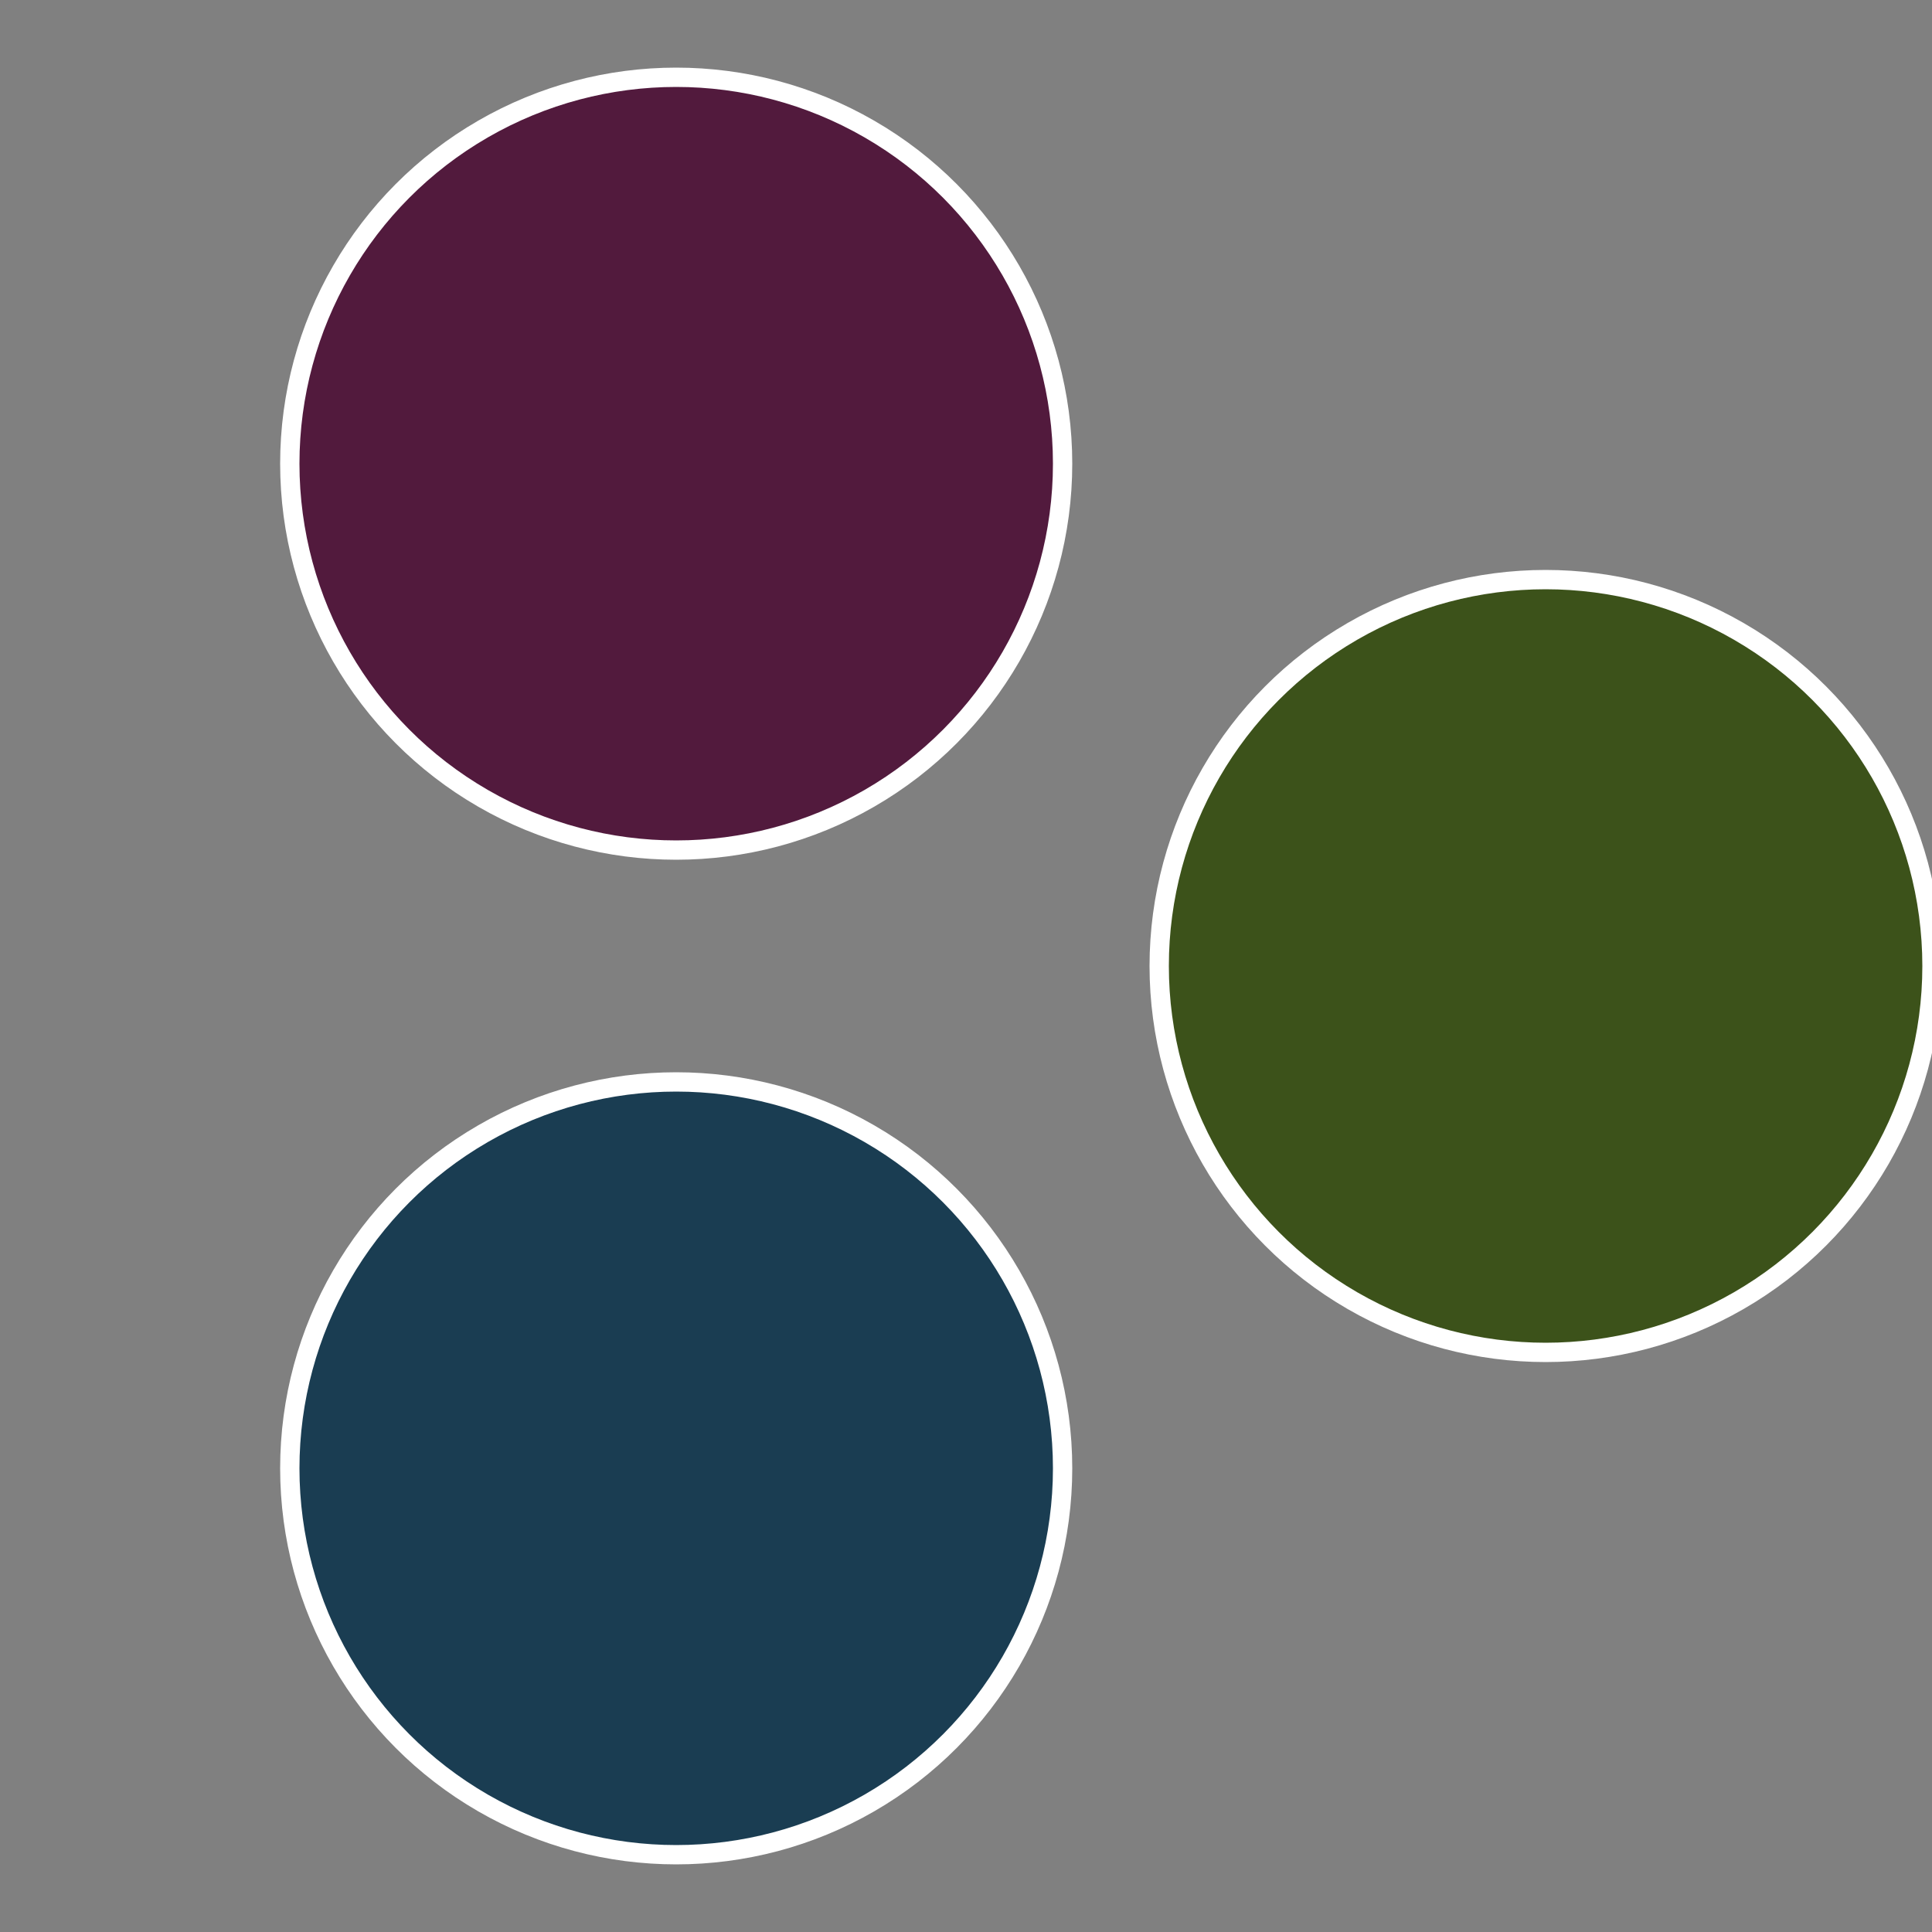
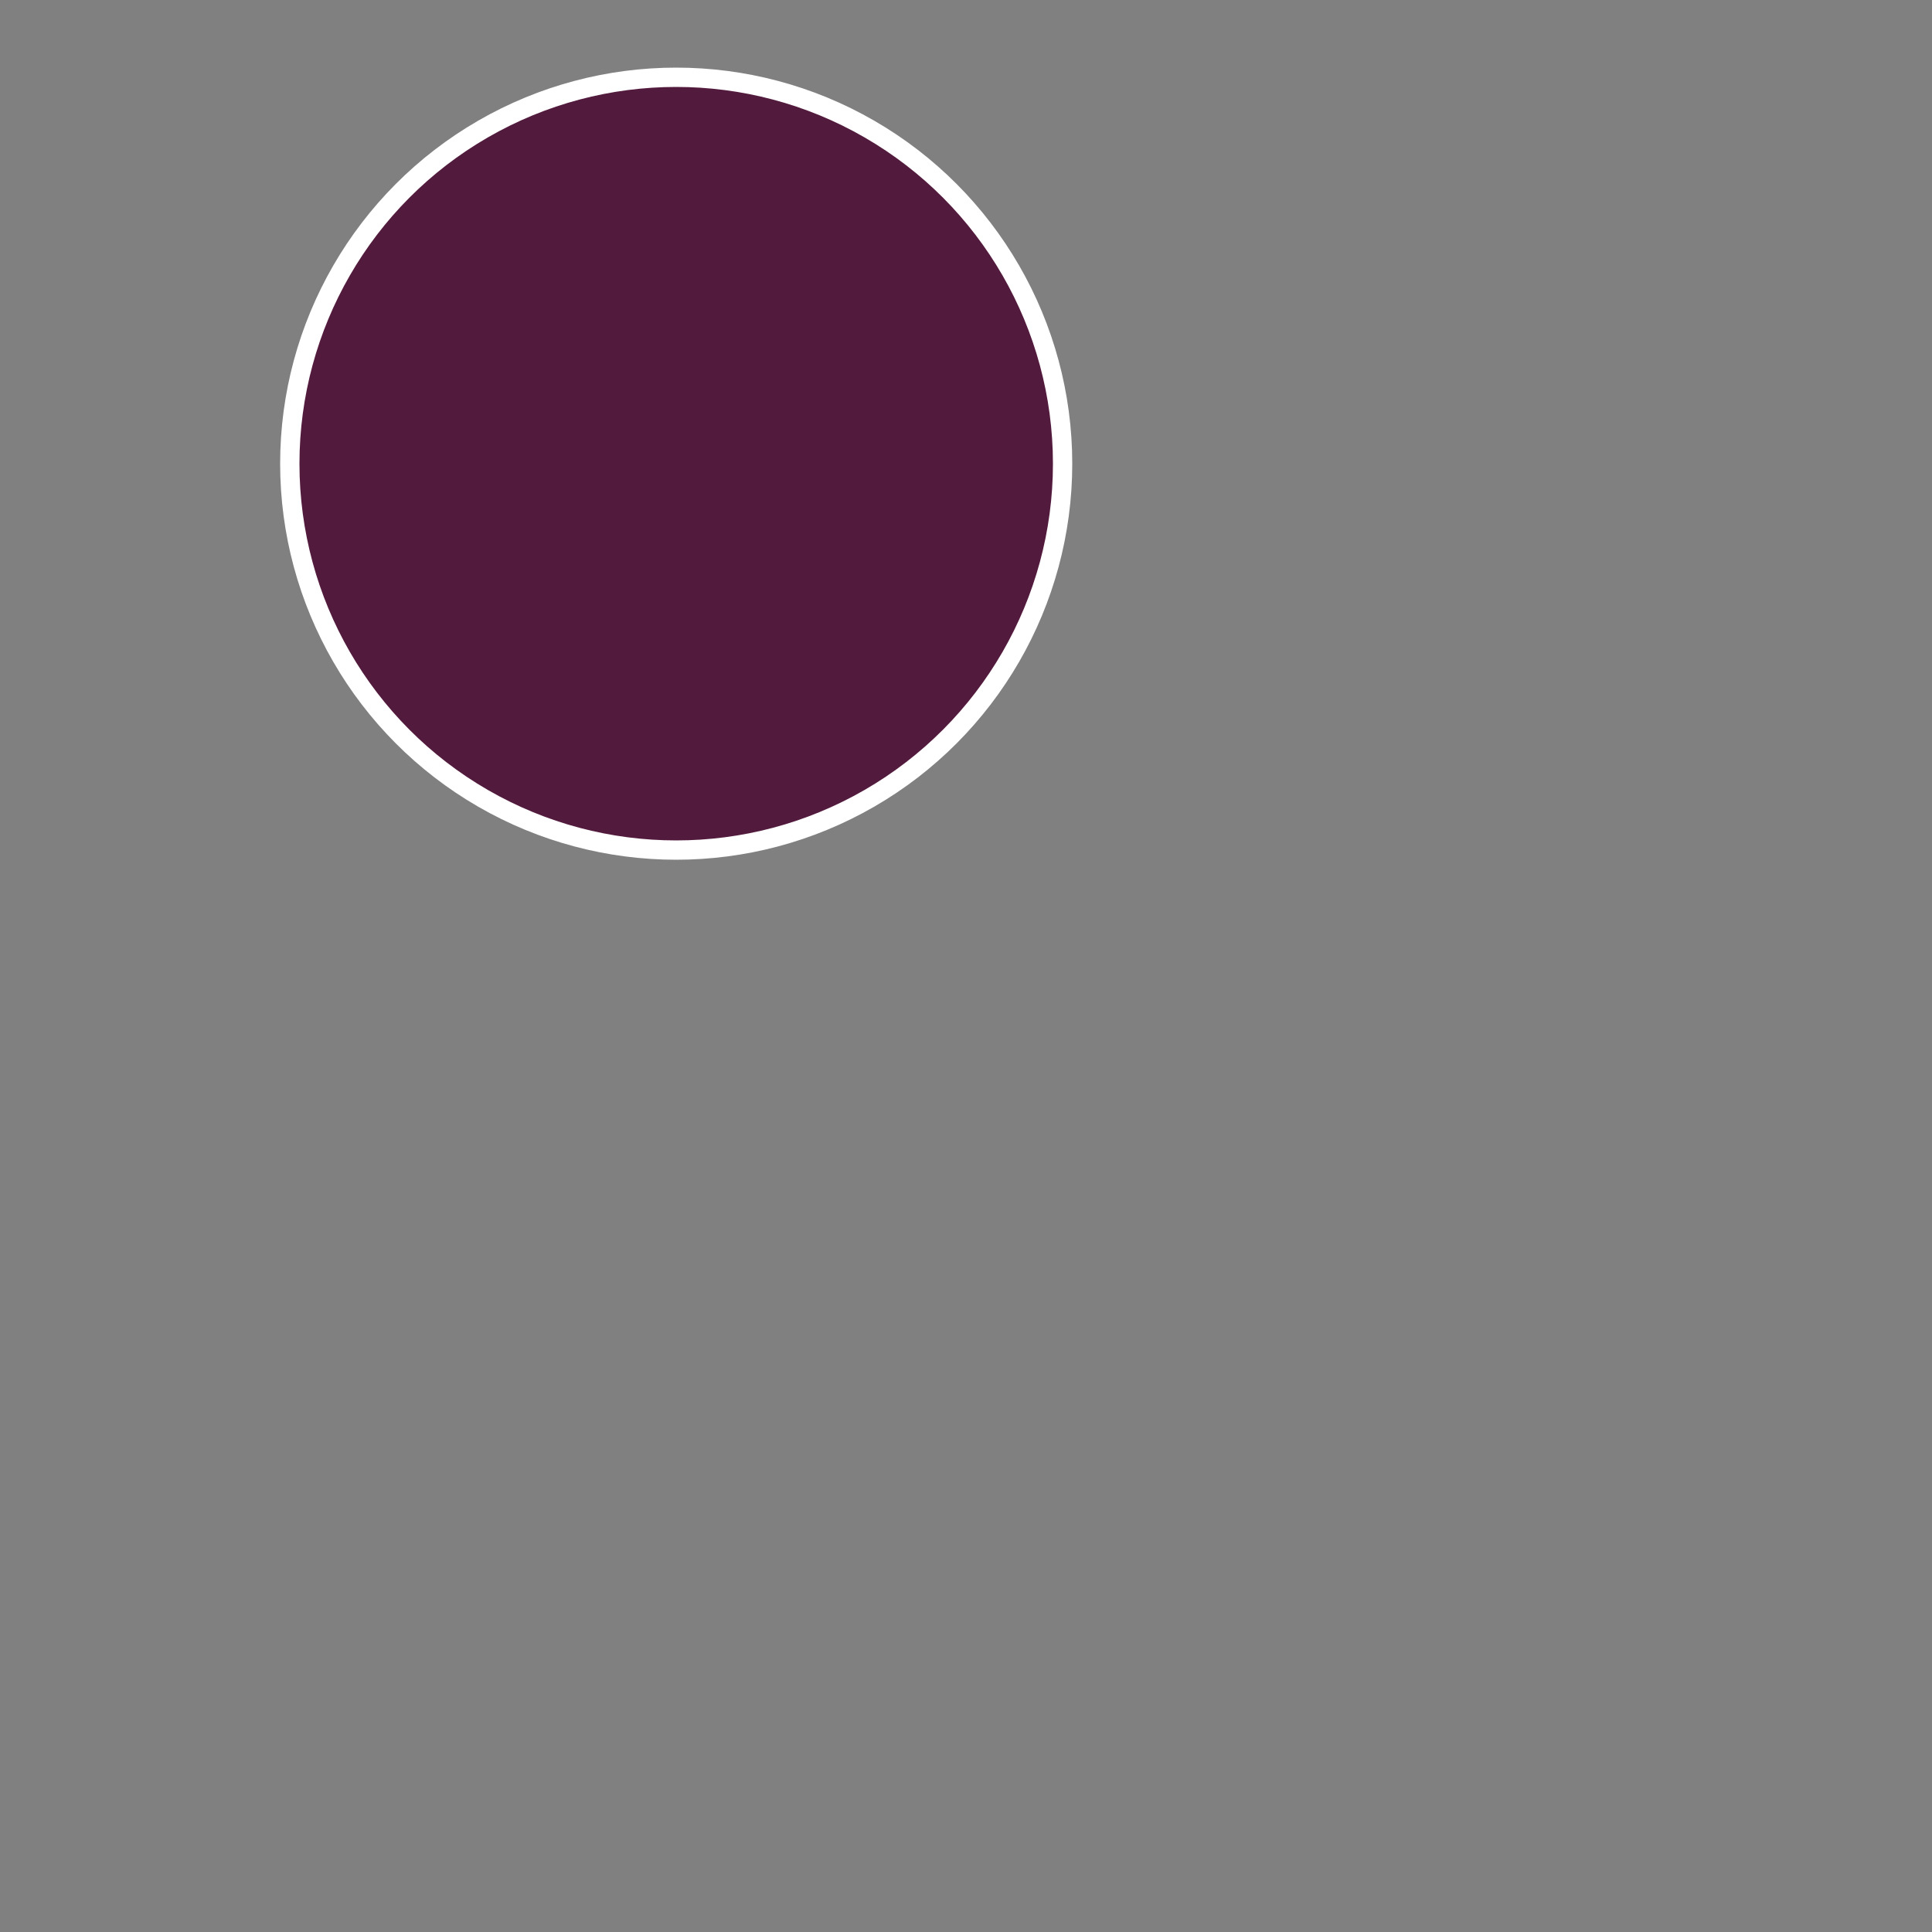
<svg xmlns="http://www.w3.org/2000/svg" width="500" height="500" viewBox="-1 -1 2 2">
  <rect x="-1" y="-1" width="2" height="2" fill="#808080" stroke="none" />
-   <circle cx="0.6" cy="0" r="0.4" fill="#3c521a" stroke="#fff" stroke-width="1%" />
-   <circle cx="-0.3" cy="0.52" r="0.4" fill="#1a3d52" stroke="#fff" stroke-width="1%" />
  <circle cx="-0.3" cy="-0.52" r="0.4" fill="#521a3d" stroke="#fff" stroke-width="1%" />
</svg>